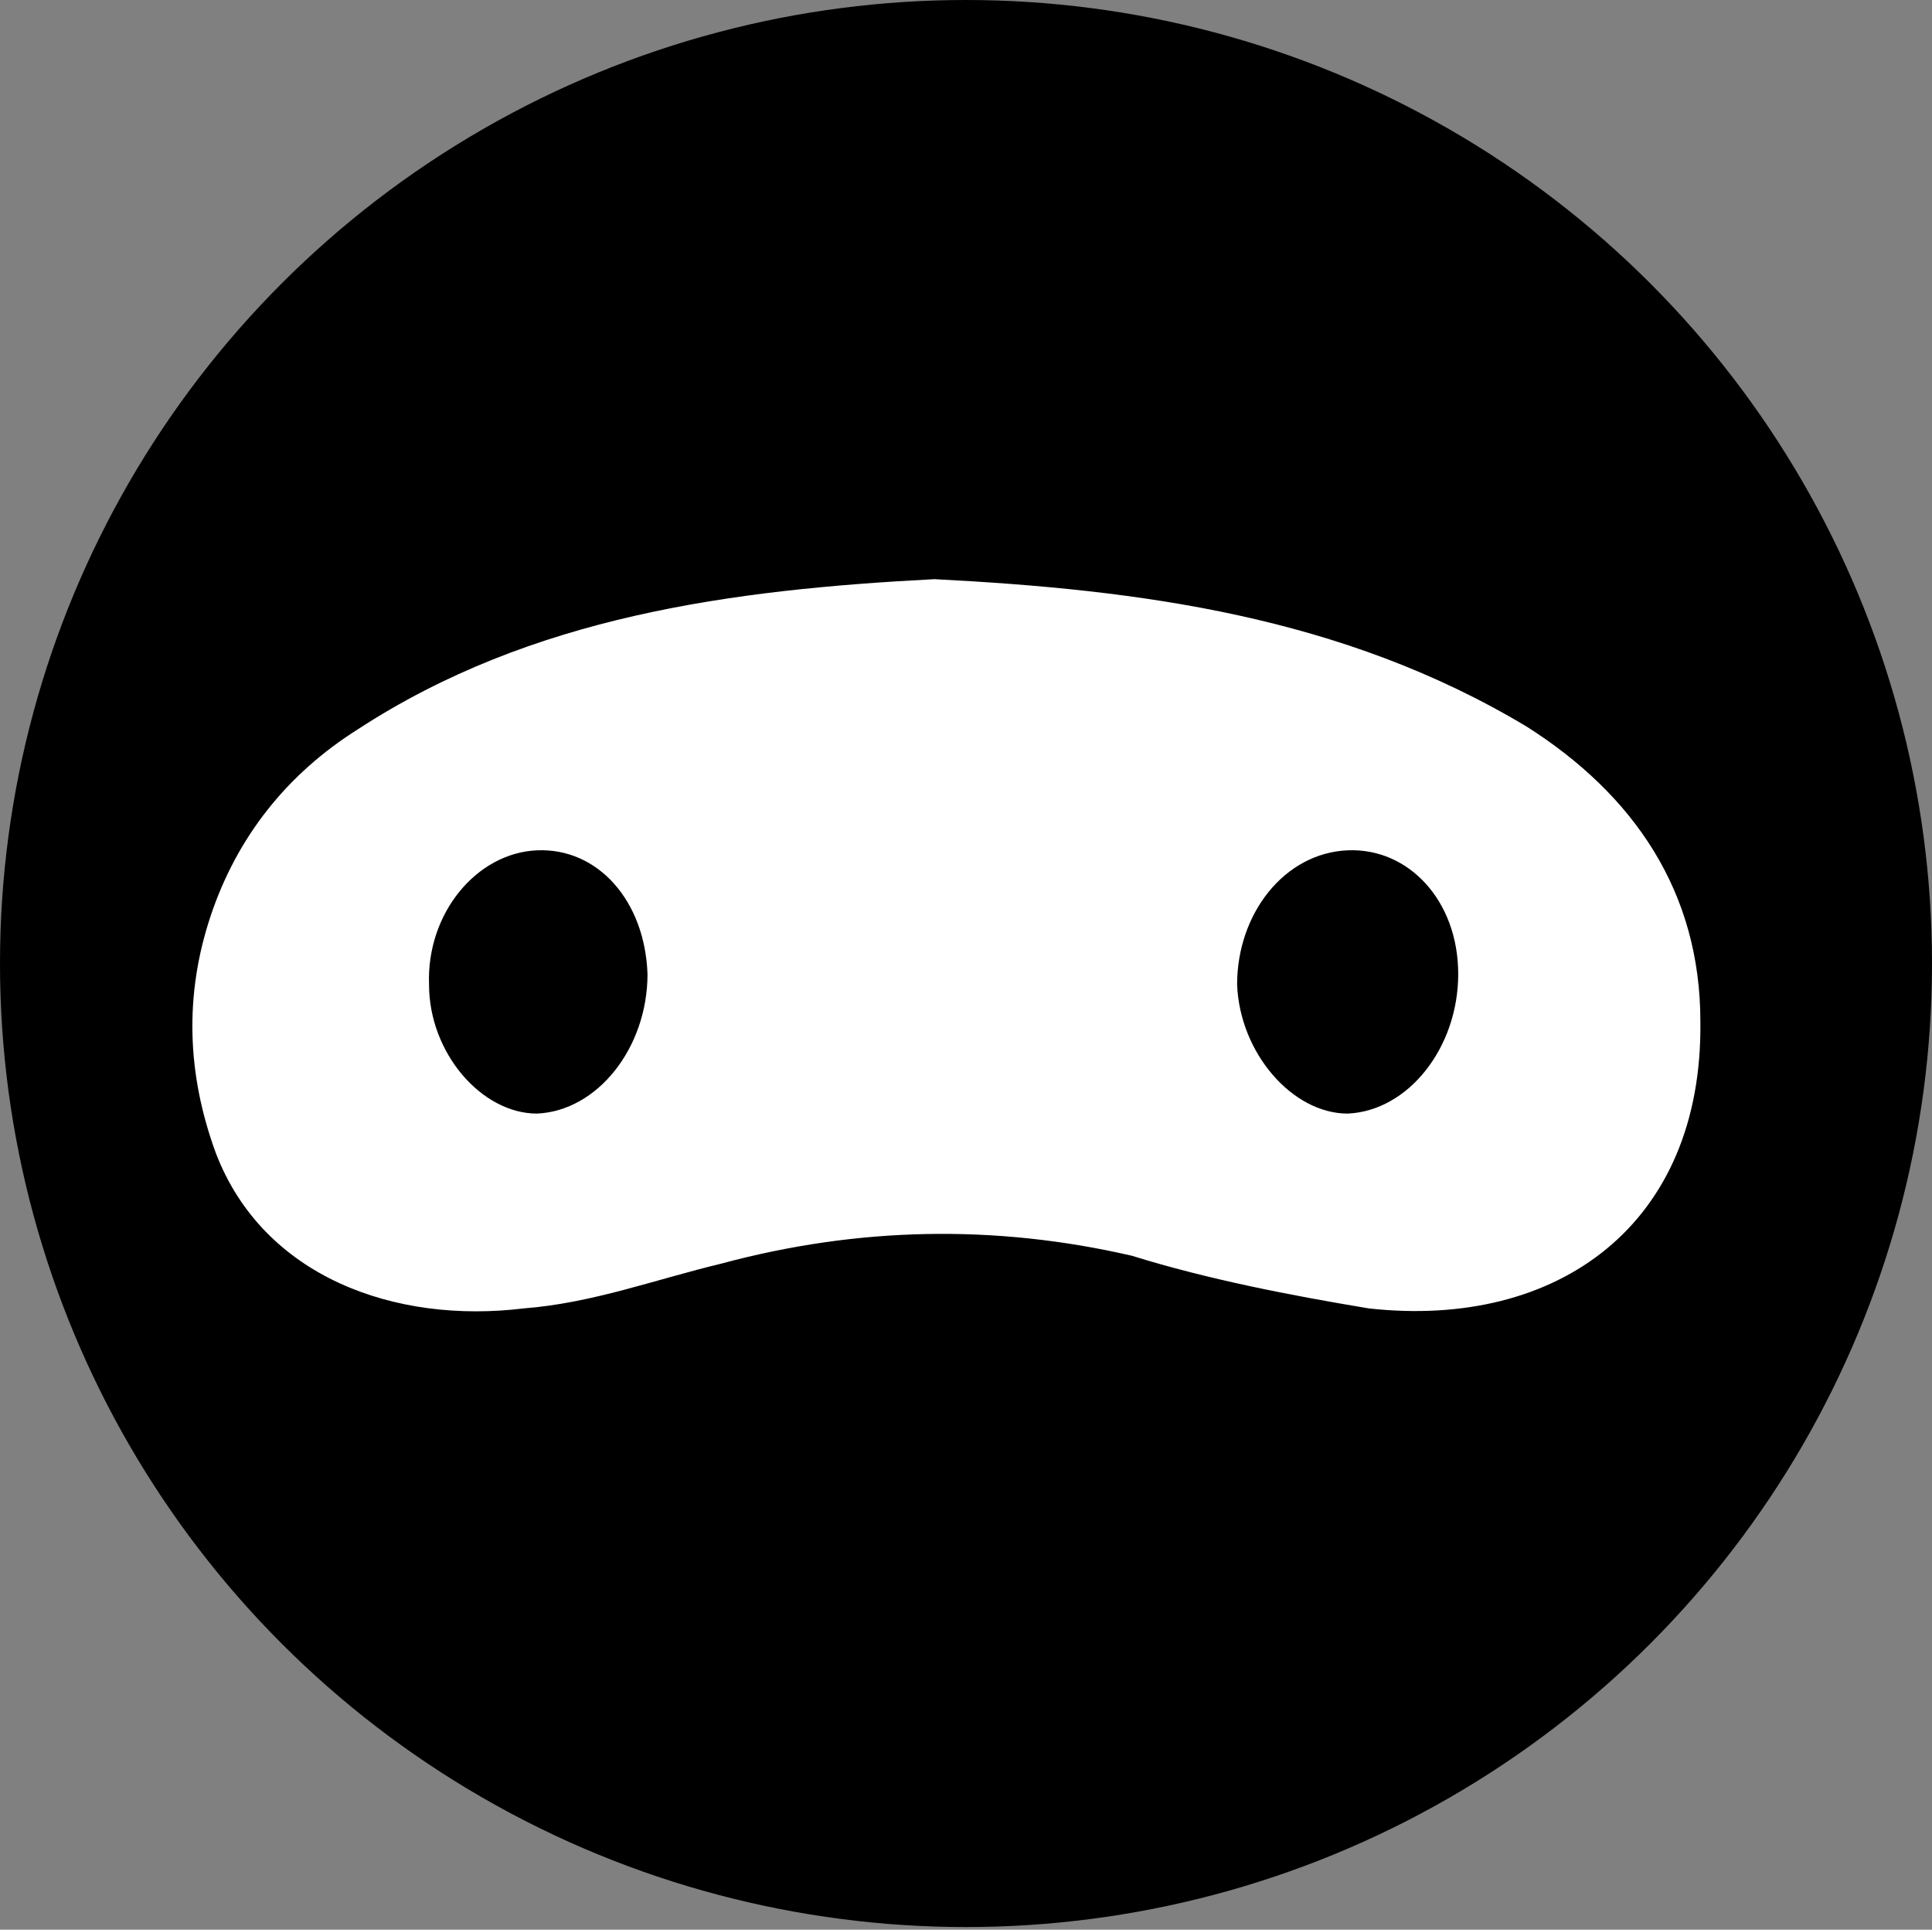
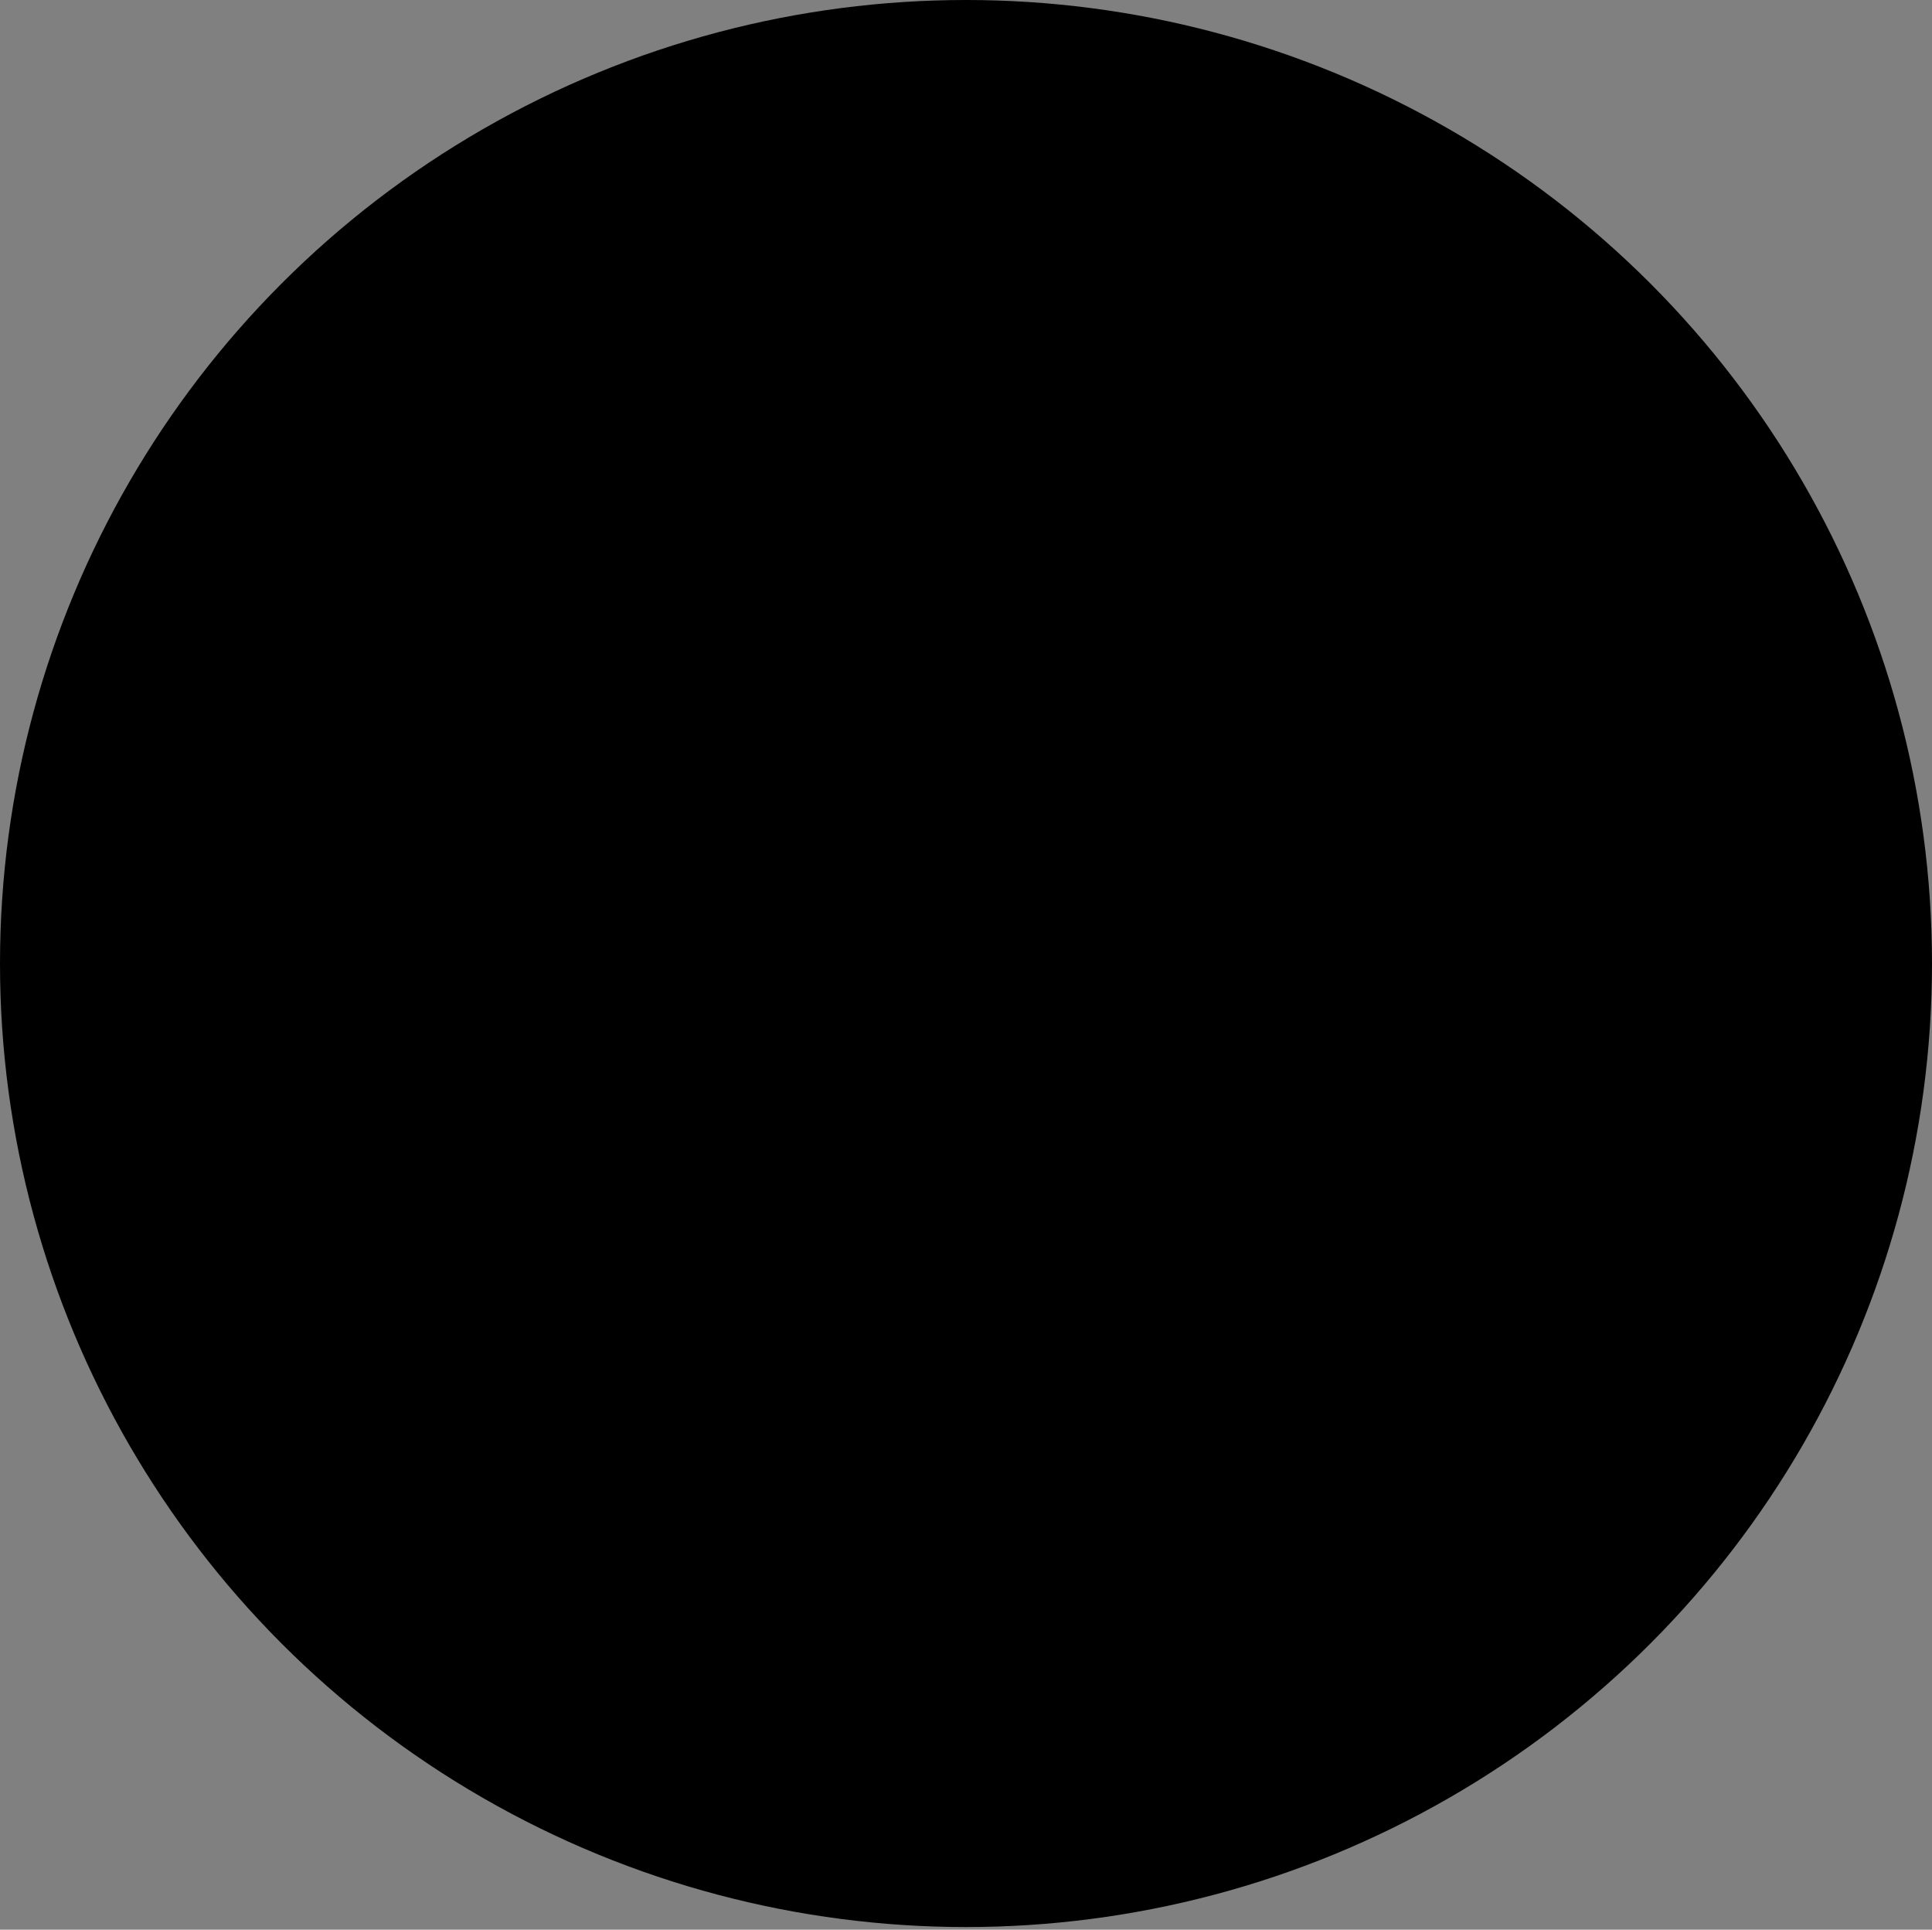
<svg xmlns="http://www.w3.org/2000/svg" version="1.1" id="Слой_1" x="0px" y="0px" viewBox="0 0 73.4 73.3" style="enable-background:new 0 0 73.4 73.3;" xml:space="preserve">
  <rect x="0" y="0" width="73.4" height="73.3" fill="#808080" stroke="none" />
  <style type="text/css">
	.st0{fill-rule:evenodd;clip-rule:evenodd;fill:#FFFFFF;}
	.st1{fill-rule:evenodd;clip-rule:evenodd;}
</style>
  <ellipse id="ellipse" cx="36.7" cy="36.6" rx="36.7" ry="36.6" />
-   <path id="path" class="st0" d="M35.5,22c7.8,0.4,15.5,1.4,22.5,5.6c4.1,2.6,6.6,6.3,6.6,11.2c0.1,7.7-5.4,11.7-12.6,10.9  c-3-0.5-6.1-1.1-9-2c-5.2-1.2-10.4-1.1-15.6,0.3c-2.5,0.6-4.9,1.5-7.5,1.7C15,50.3,10,48.5,8.2,43.8c-1.1-3-1.2-6-0.2-9  c1-3,2.9-5.4,5.6-7.1C20.2,23.4,27.8,22.4,35.5,22z" />
  <path id="path_00000058572349151658650870000004815332814488969094_" class="st1" d="M55.4,37c0,2.8-1.9,5.2-4.2,5.3  c-2.1,0-4.1-2.3-4.2-4.9c0-2.7,1.8-5,4.2-5.1C53.5,32.2,55.4,34.2,55.4,37z M24.6,37c0,2.8-1.9,5.2-4.2,5.3c-2.1,0-4.1-2.3-4.1-4.9  c-0.1-2.7,1.8-5,4.1-5.1C22.7,32.2,24.5,34.2,24.6,37z" />
</svg>